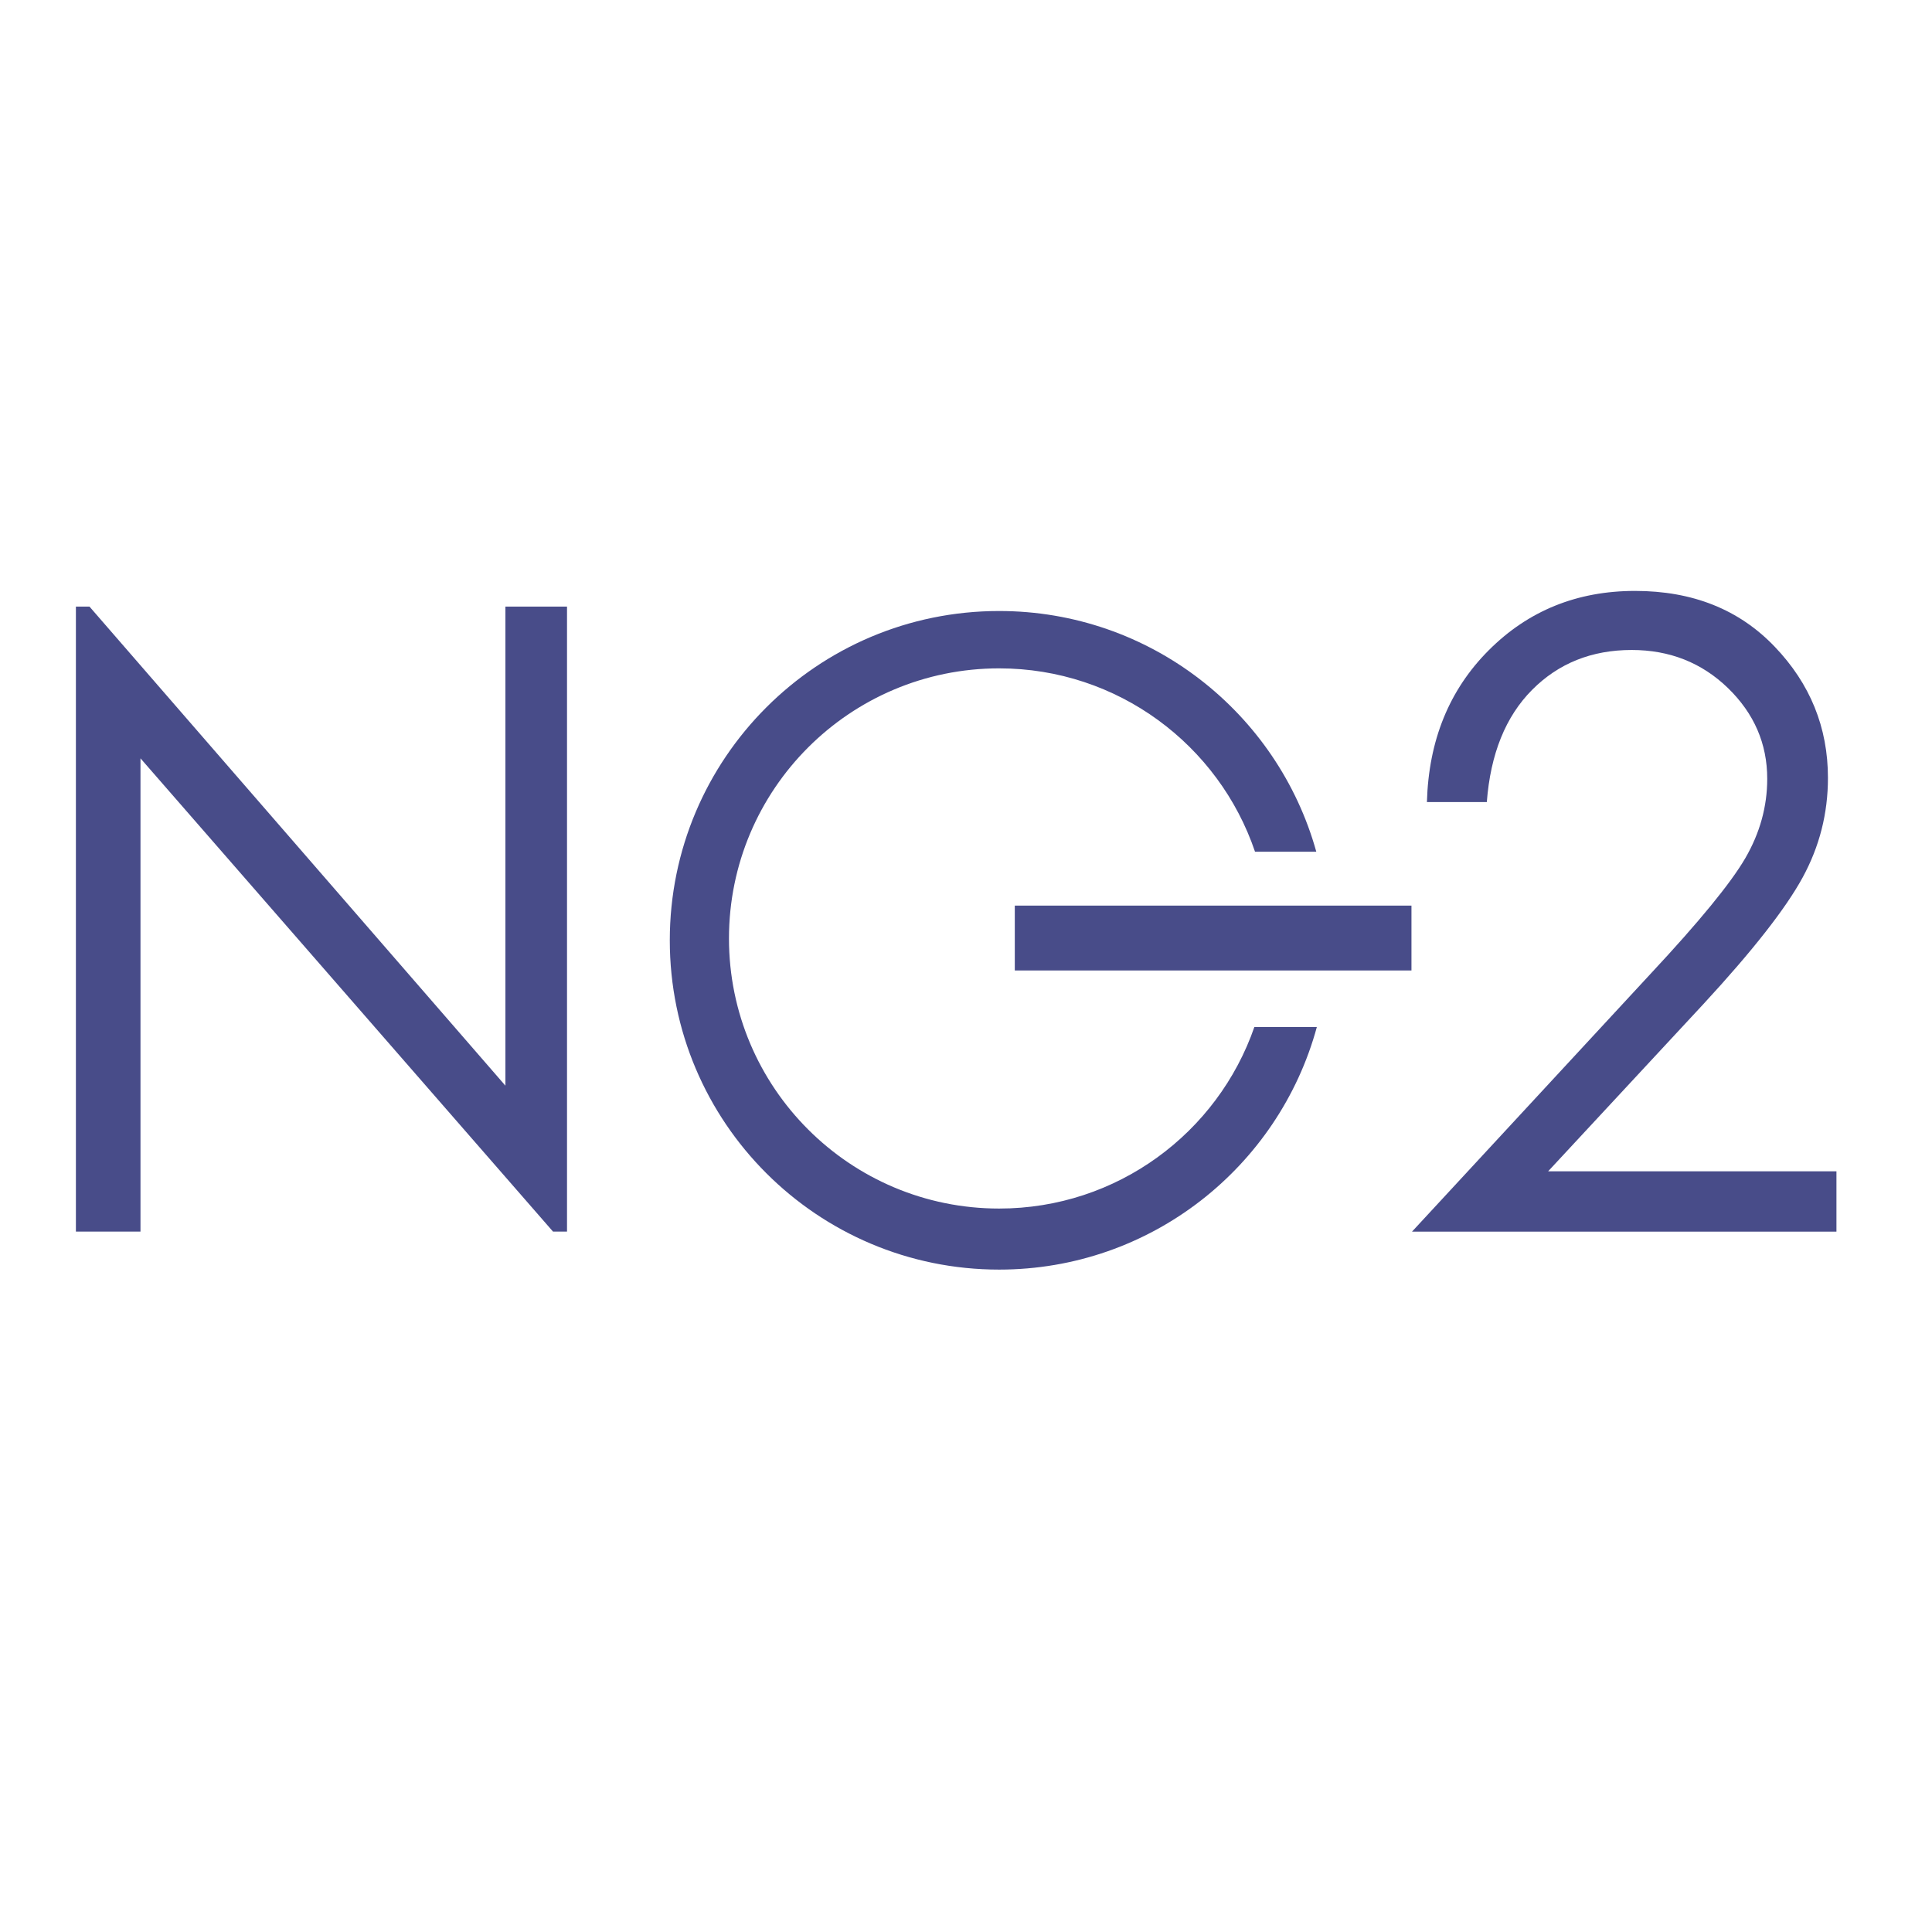
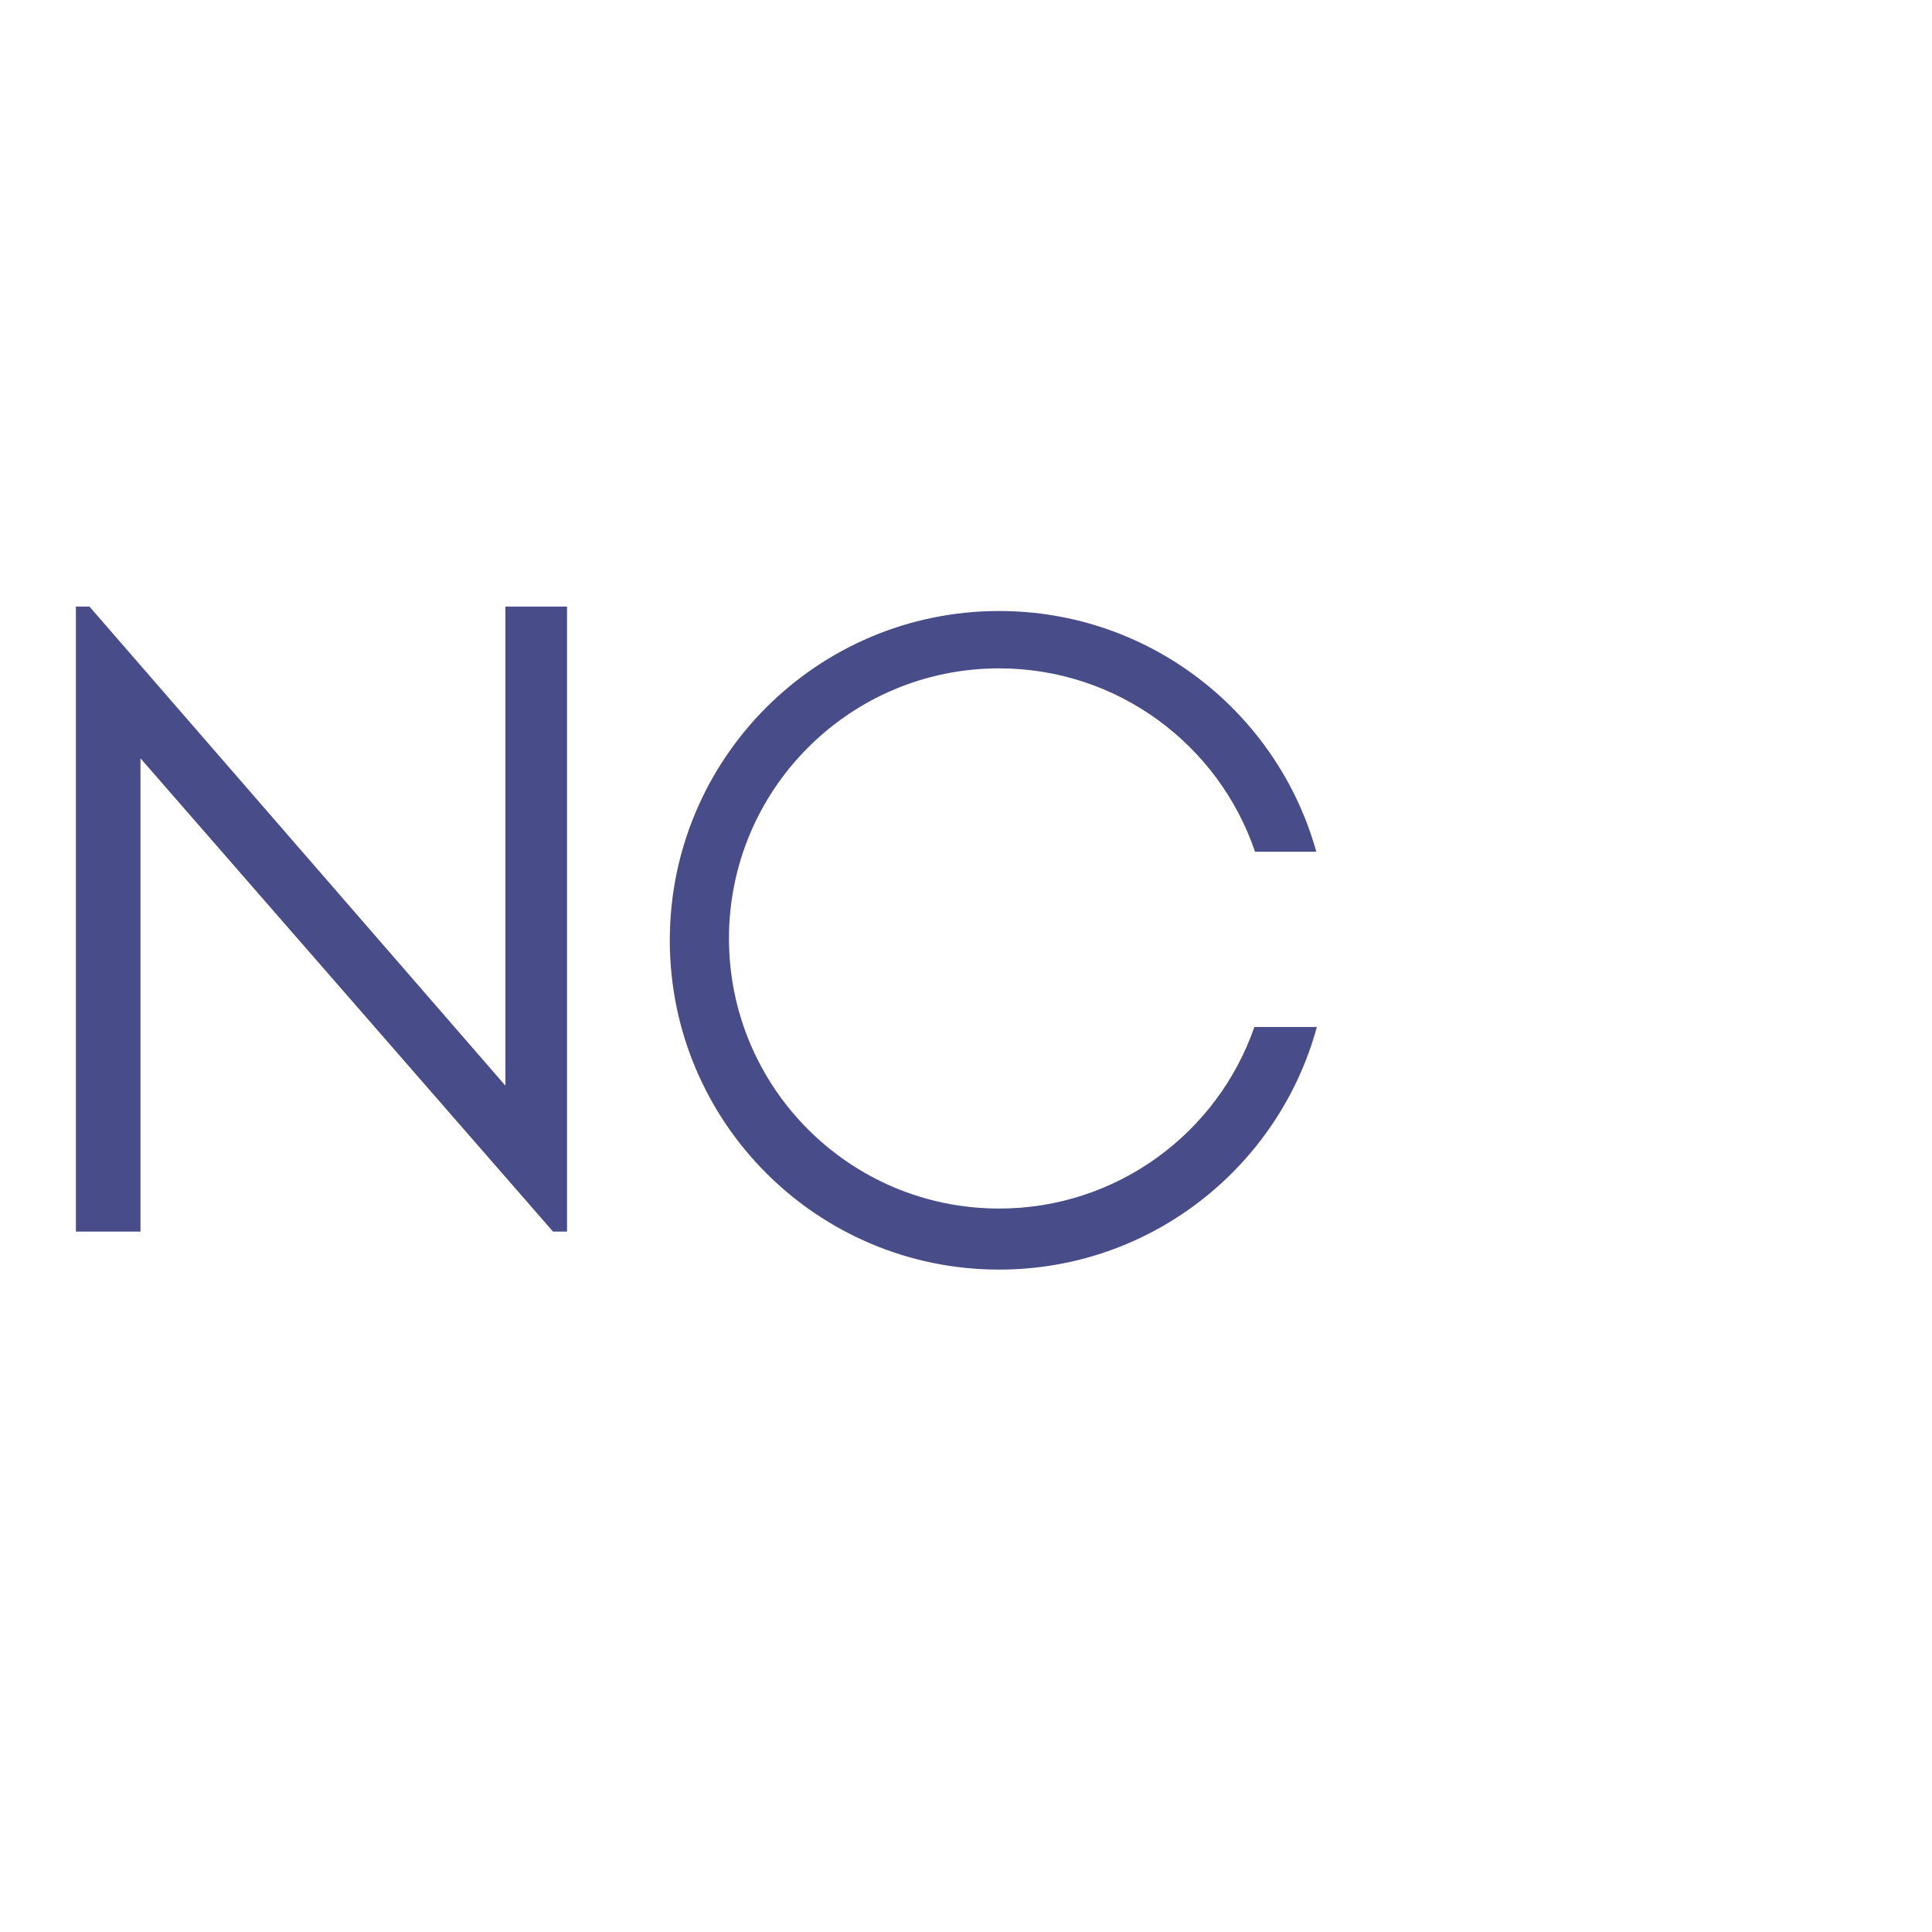
<svg xmlns="http://www.w3.org/2000/svg" width="35" height="35" viewBox="0 0 35 35" fill="none">
-   <path d="M26.935 14.53H25.85C25.881 13.414 26.254 12.497 26.97 11.78C27.685 11.064 28.569 10.705 29.621 10.705C30.663 10.705 31.505 11.041 32.149 11.714C32.793 12.386 33.115 13.179 33.115 14.093C33.115 14.735 32.962 15.337 32.655 15.899C32.348 16.461 31.752 17.222 30.866 18.182L28.046 21.219H33.269V22.312H25.58L29.906 17.637C30.783 16.697 31.354 16 31.618 15.546C31.882 15.091 32.015 14.612 32.015 14.109C32.015 13.472 31.777 12.924 31.303 12.464C30.828 12.005 30.247 11.775 29.559 11.775C28.836 11.775 28.234 12.016 27.755 12.498C27.275 12.981 27.002 13.658 26.935 14.53Z" fill="#484C89" />
  <path d="M22.724 18.605C22.061 20.519 20.241 21.894 18.1 21.894C15.397 21.894 13.206 19.703 13.206 17.001C13.206 14.299 15.397 12.108 18.1 12.108C20.252 12.108 22.082 13.499 22.736 15.43H23.846C23.146 12.915 20.838 11.069 18.1 11.069C14.805 11.069 12.134 13.74 12.134 17.035C12.134 20.329 14.805 23 18.1 23C20.851 23 23.167 21.137 23.856 18.605L22.724 18.605Z" fill="#484C89" />
-   <path d="M25.57 16.406H18.384V17.581H25.57V16.406Z" fill="#484C89" />
  <path d="M1.375 22.311V10.989H1.621L9.156 19.668V10.989H10.272V22.311H10.018L2.545 13.738V22.311H1.375Z" fill="#484C89" />
</svg>